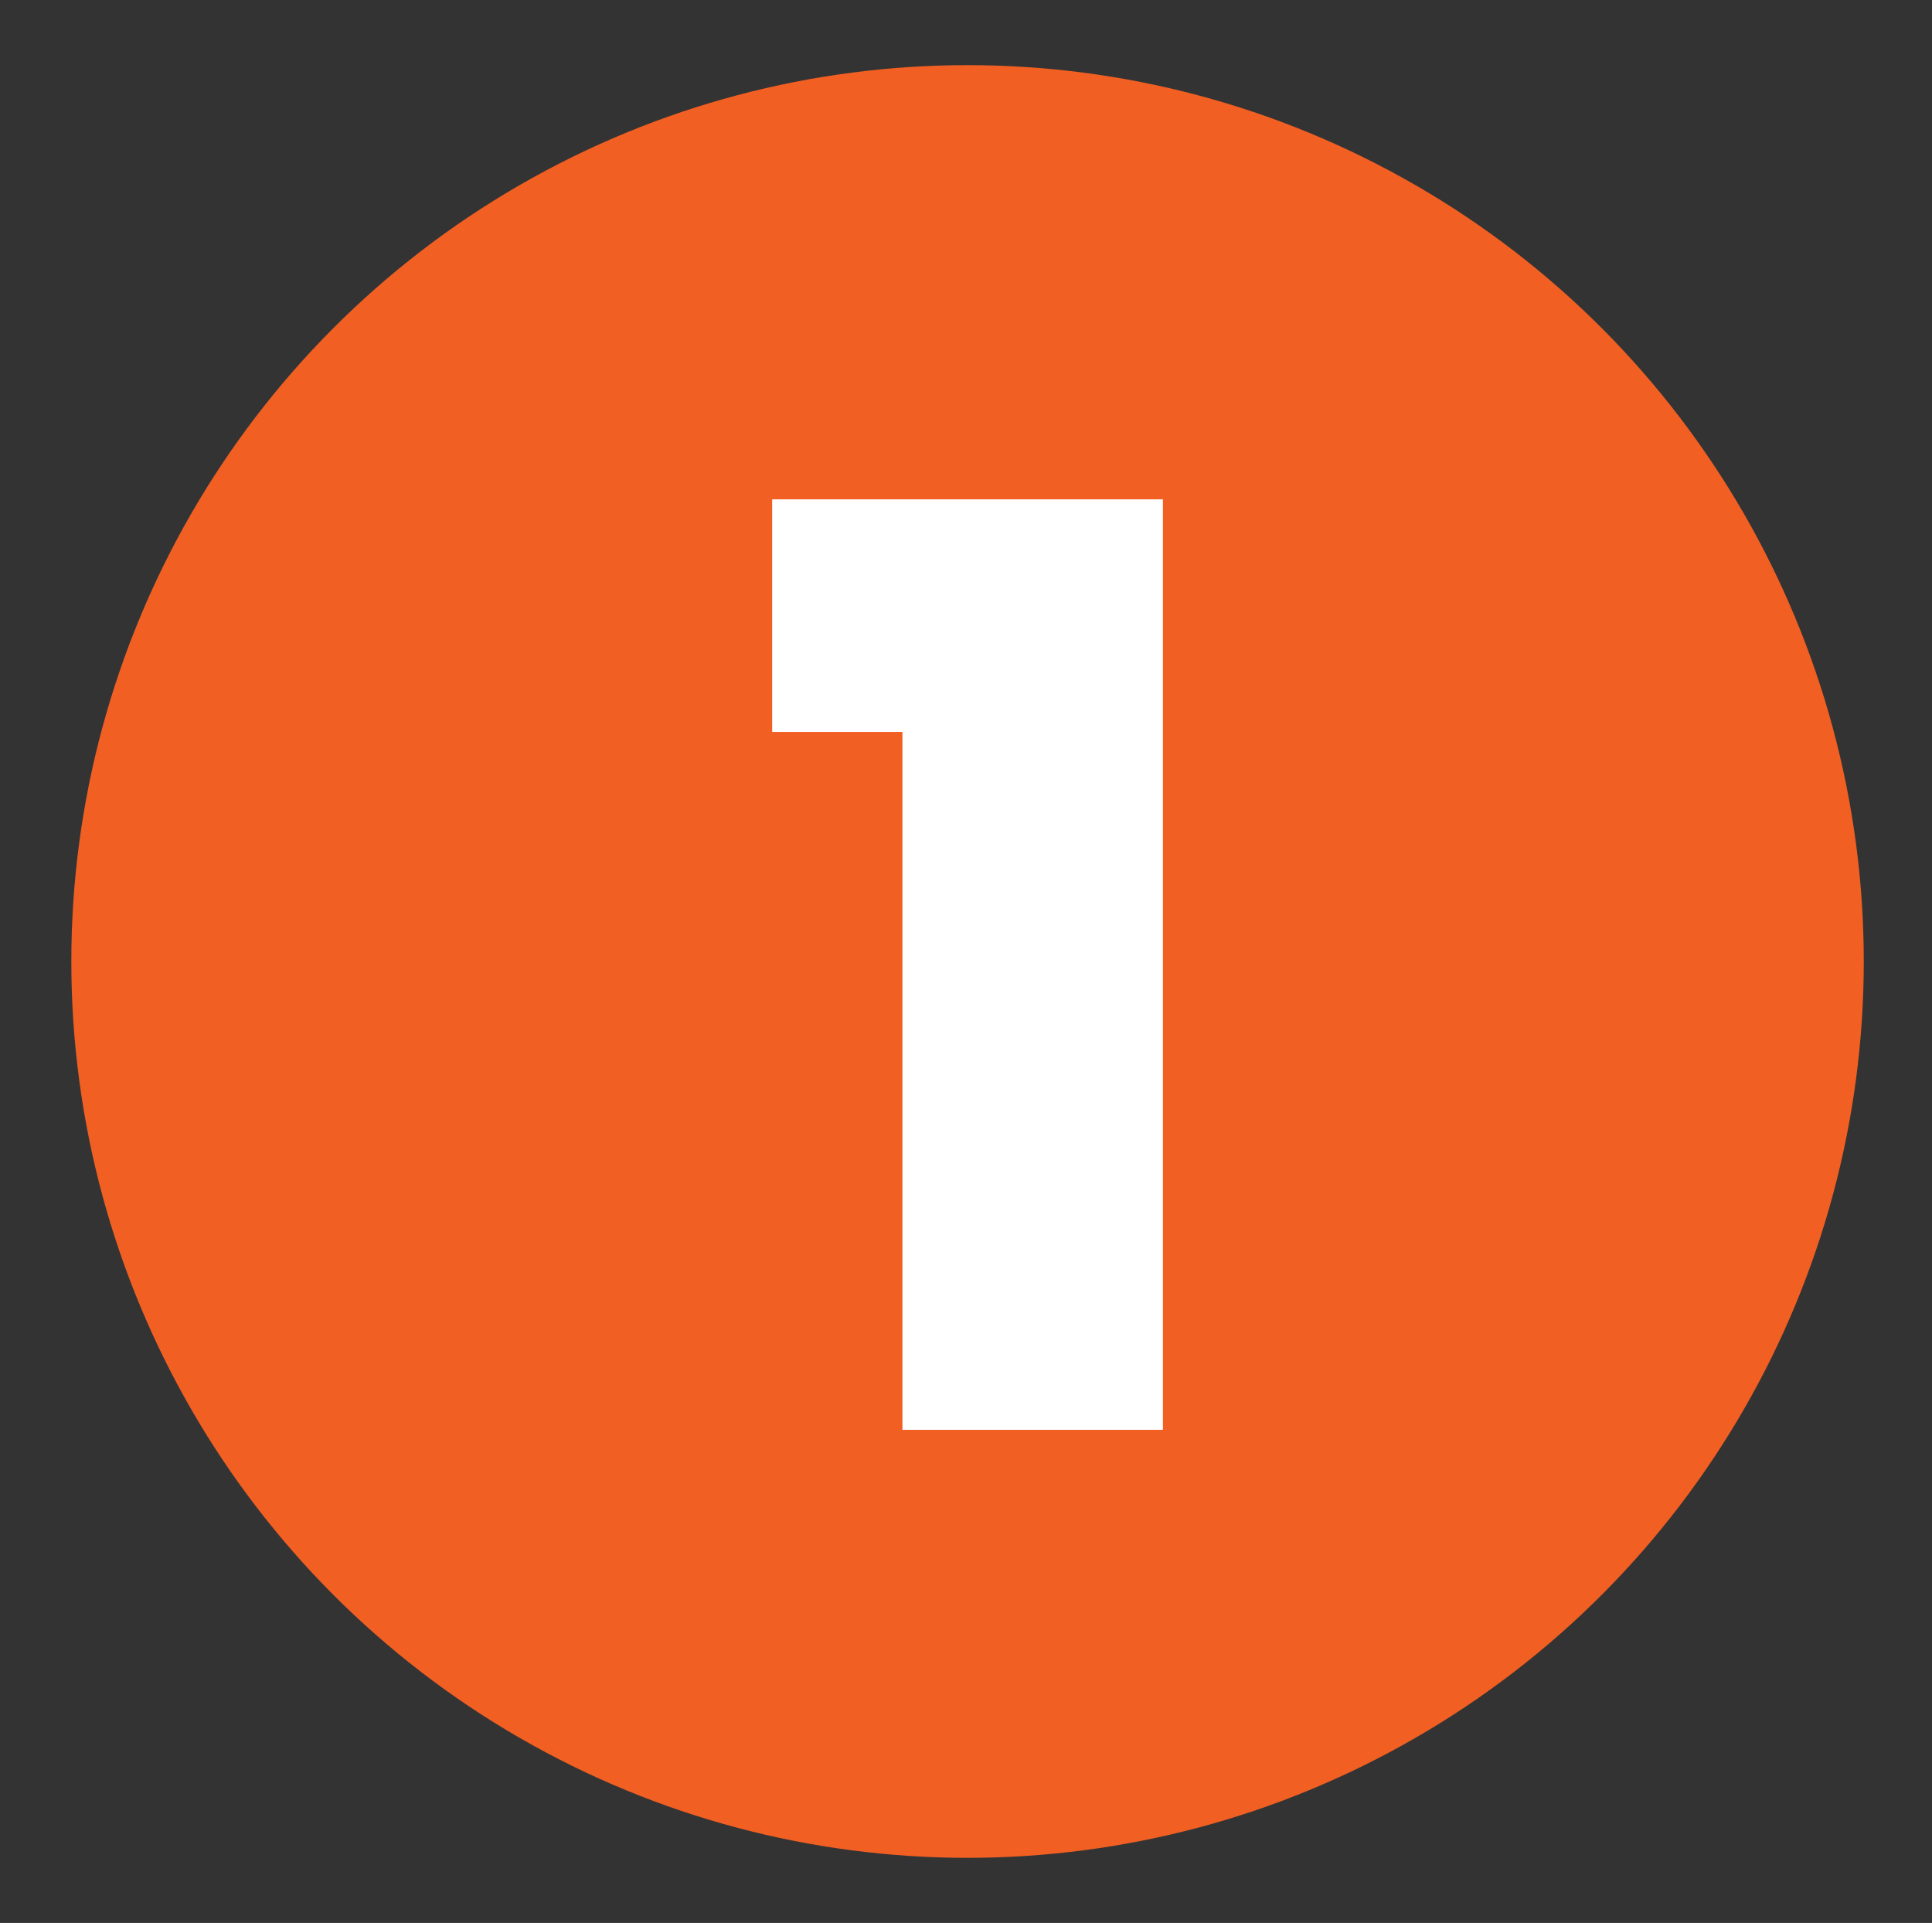
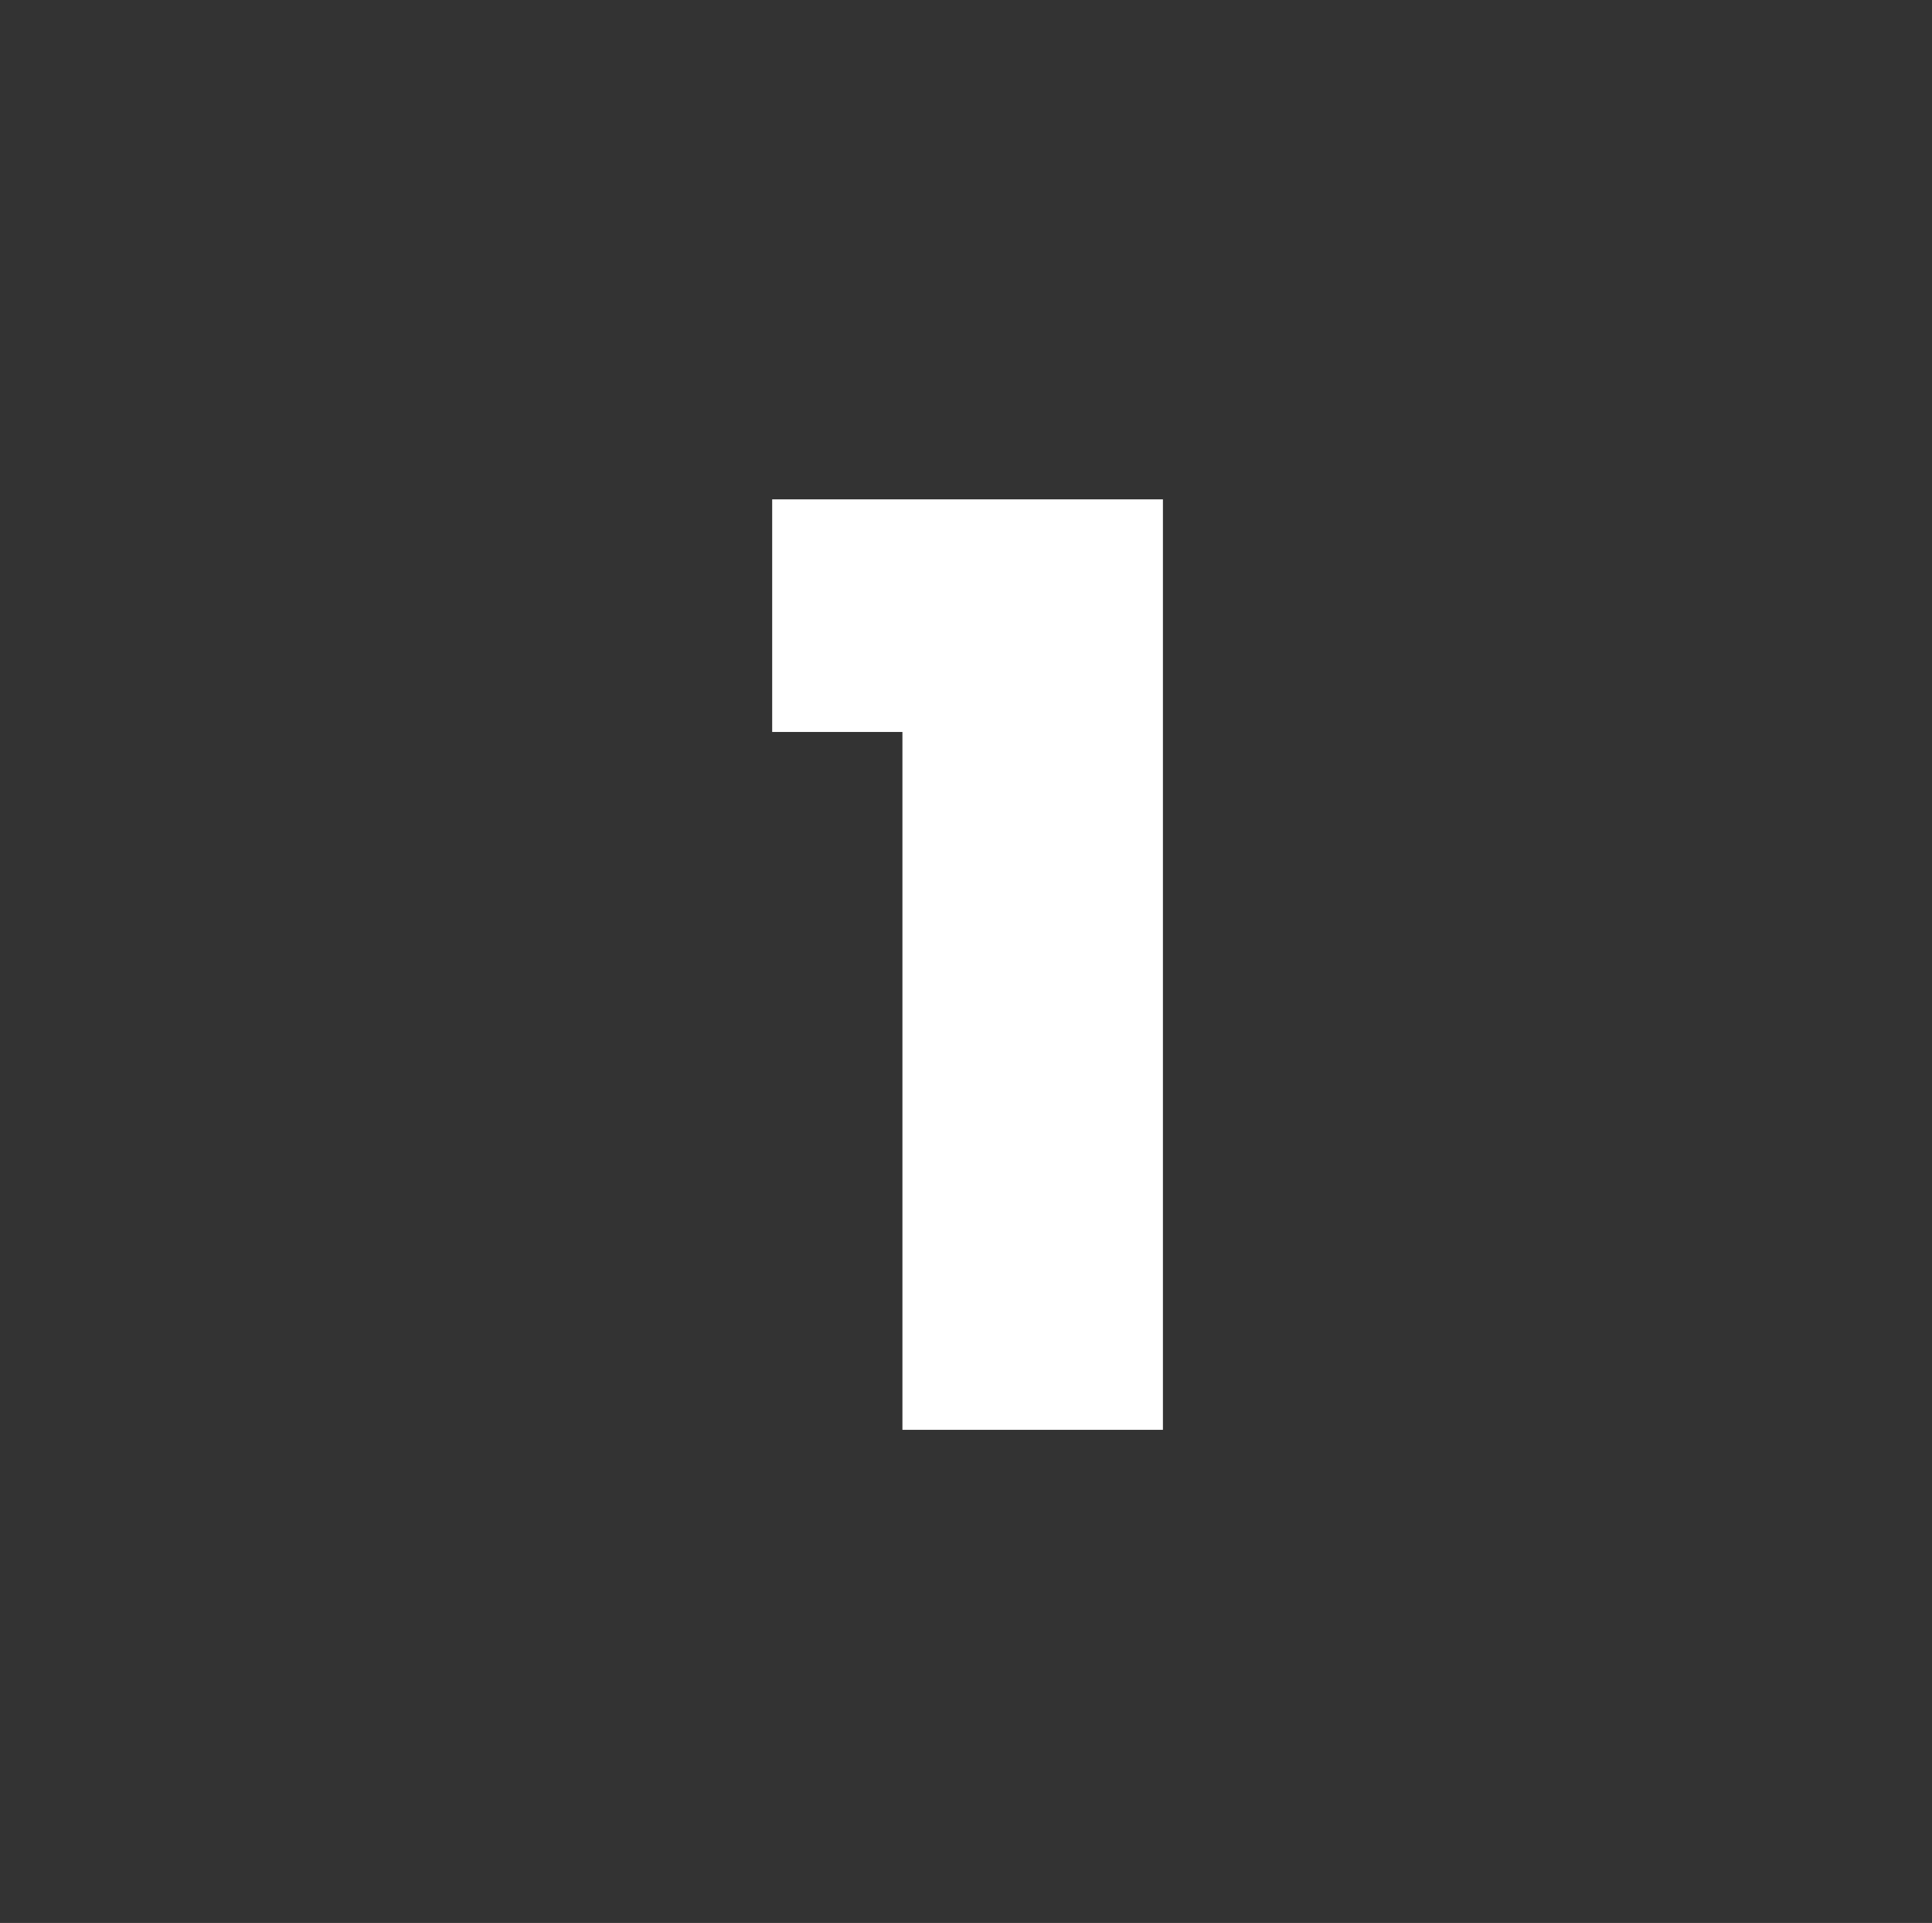
<svg xmlns="http://www.w3.org/2000/svg" id="Layer_1" version="1.1" viewBox="0 0 62.3 62">
  <rect x="0" y="0" width="62.3" height="62" fill="#333333" stroke="none" />
  <defs>
    <style>
      .st0 {
        fill: #f15f23;
      }

      .st1 {
        fill: #fff;
      }
    </style>
  </defs>
-   <circle class="st0" cx="31.2" cy="31" r="28.9" />
  <path class="st1" d="M29.1,23.6h-4.2v-7.5h12.6v30h-8.4v-22.4Z" />
</svg>